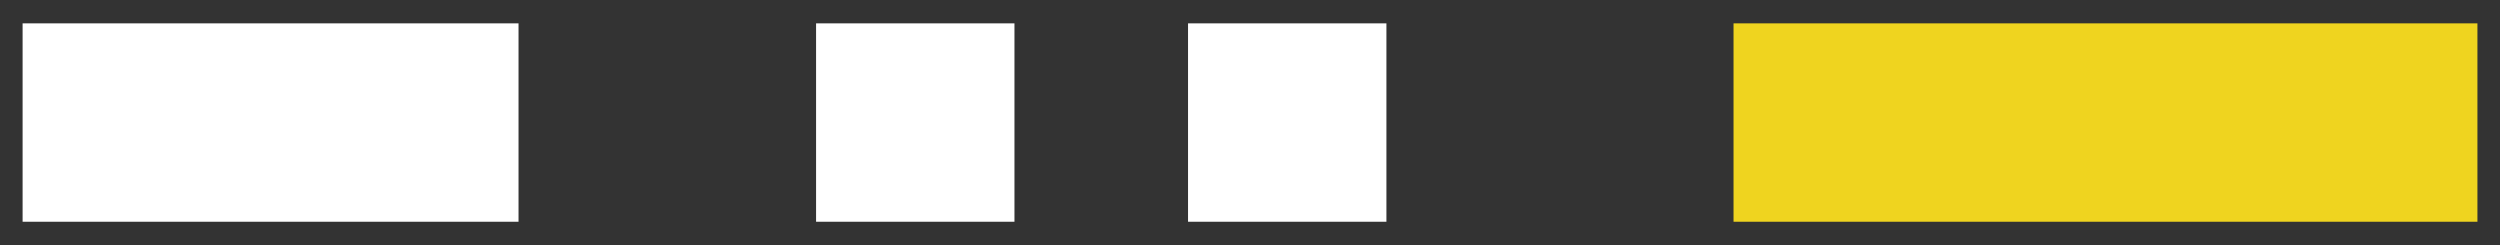
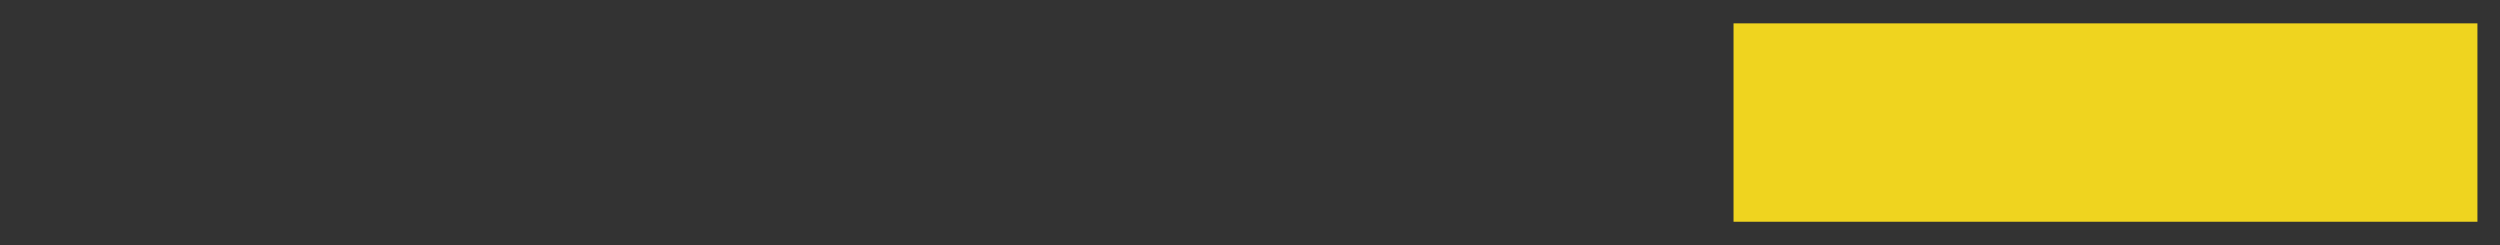
<svg xmlns="http://www.w3.org/2000/svg" width="102" height="10" viewBox="0 0 102 10" fill="none">
  <rect x="0" y="0" width="102" height="10" fill="#333333" stroke="none" />
-   <rect x="0.922" y="0.953" width="20.234" height="8.094" fill="white" />
-   <rect x="33.296" y="0.953" width="8.094" height="8.094" fill="white" />
-   <rect x="48.472" y="0.953" width="8.094" height="8.094" fill="white" />
  <rect x="70.728" y="0.953" width="30.351" height="8.094" fill="#EFD41F" />
</svg>